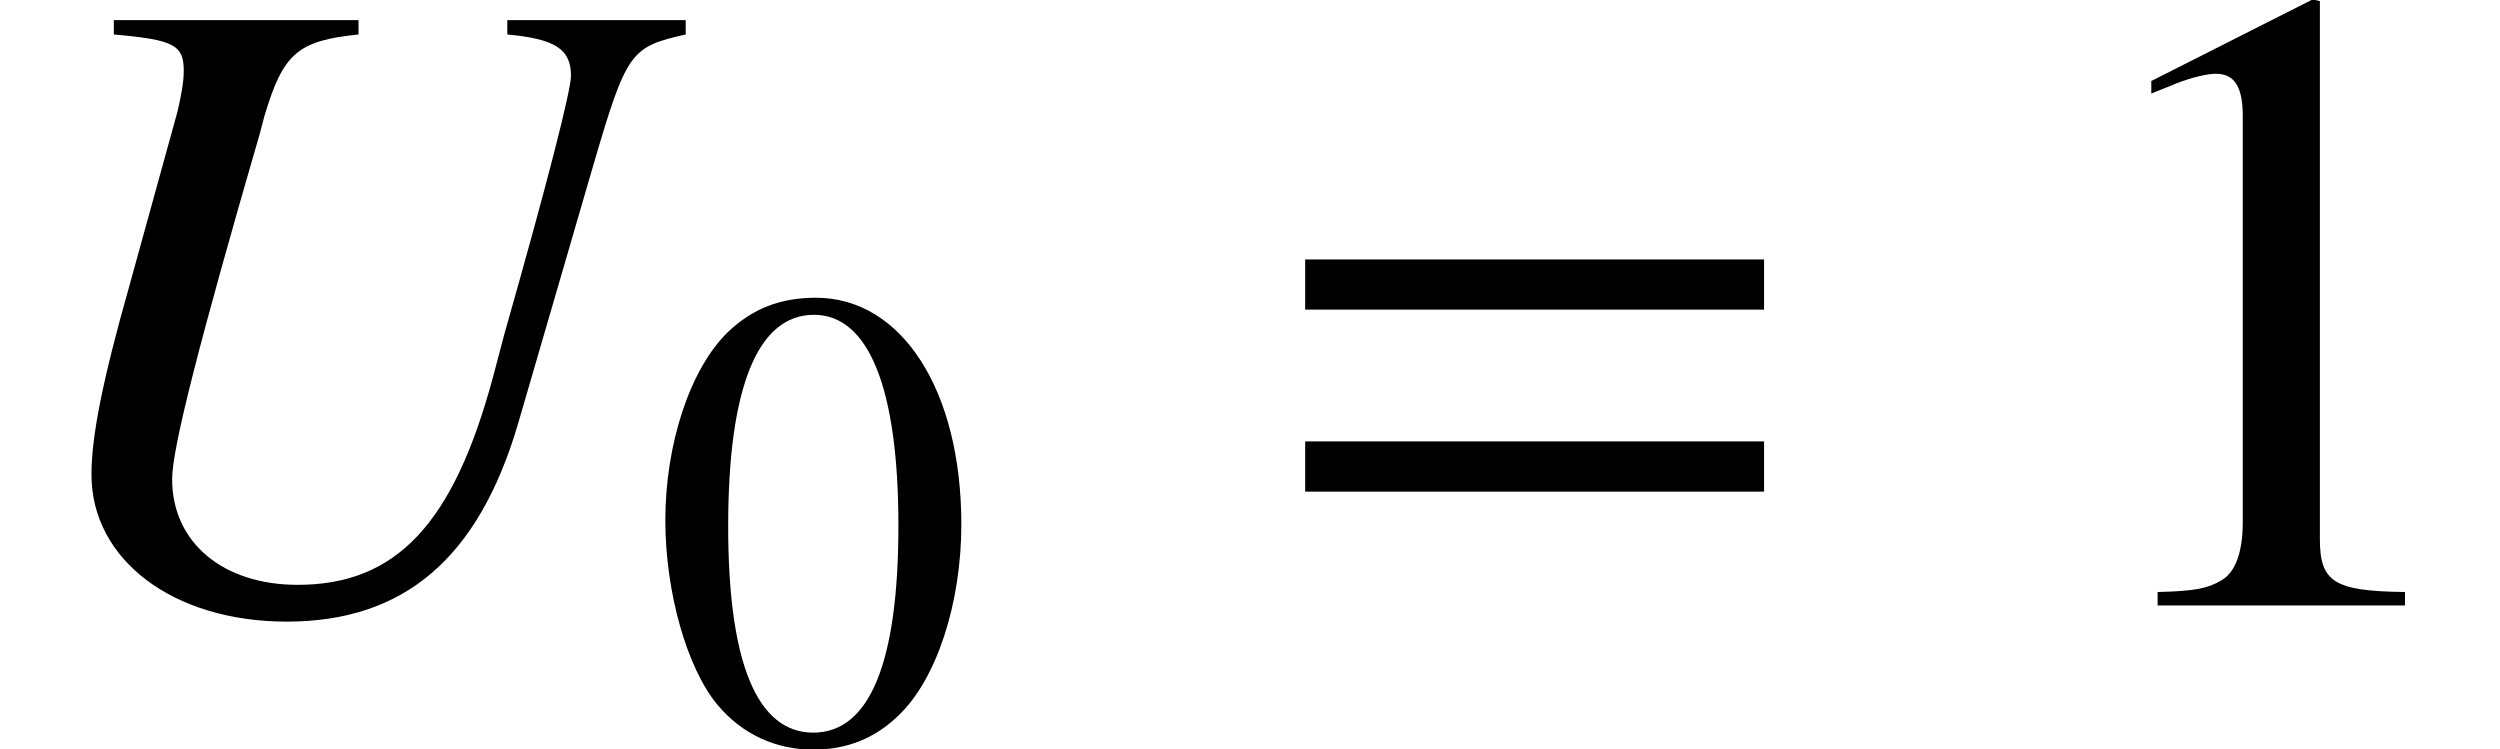
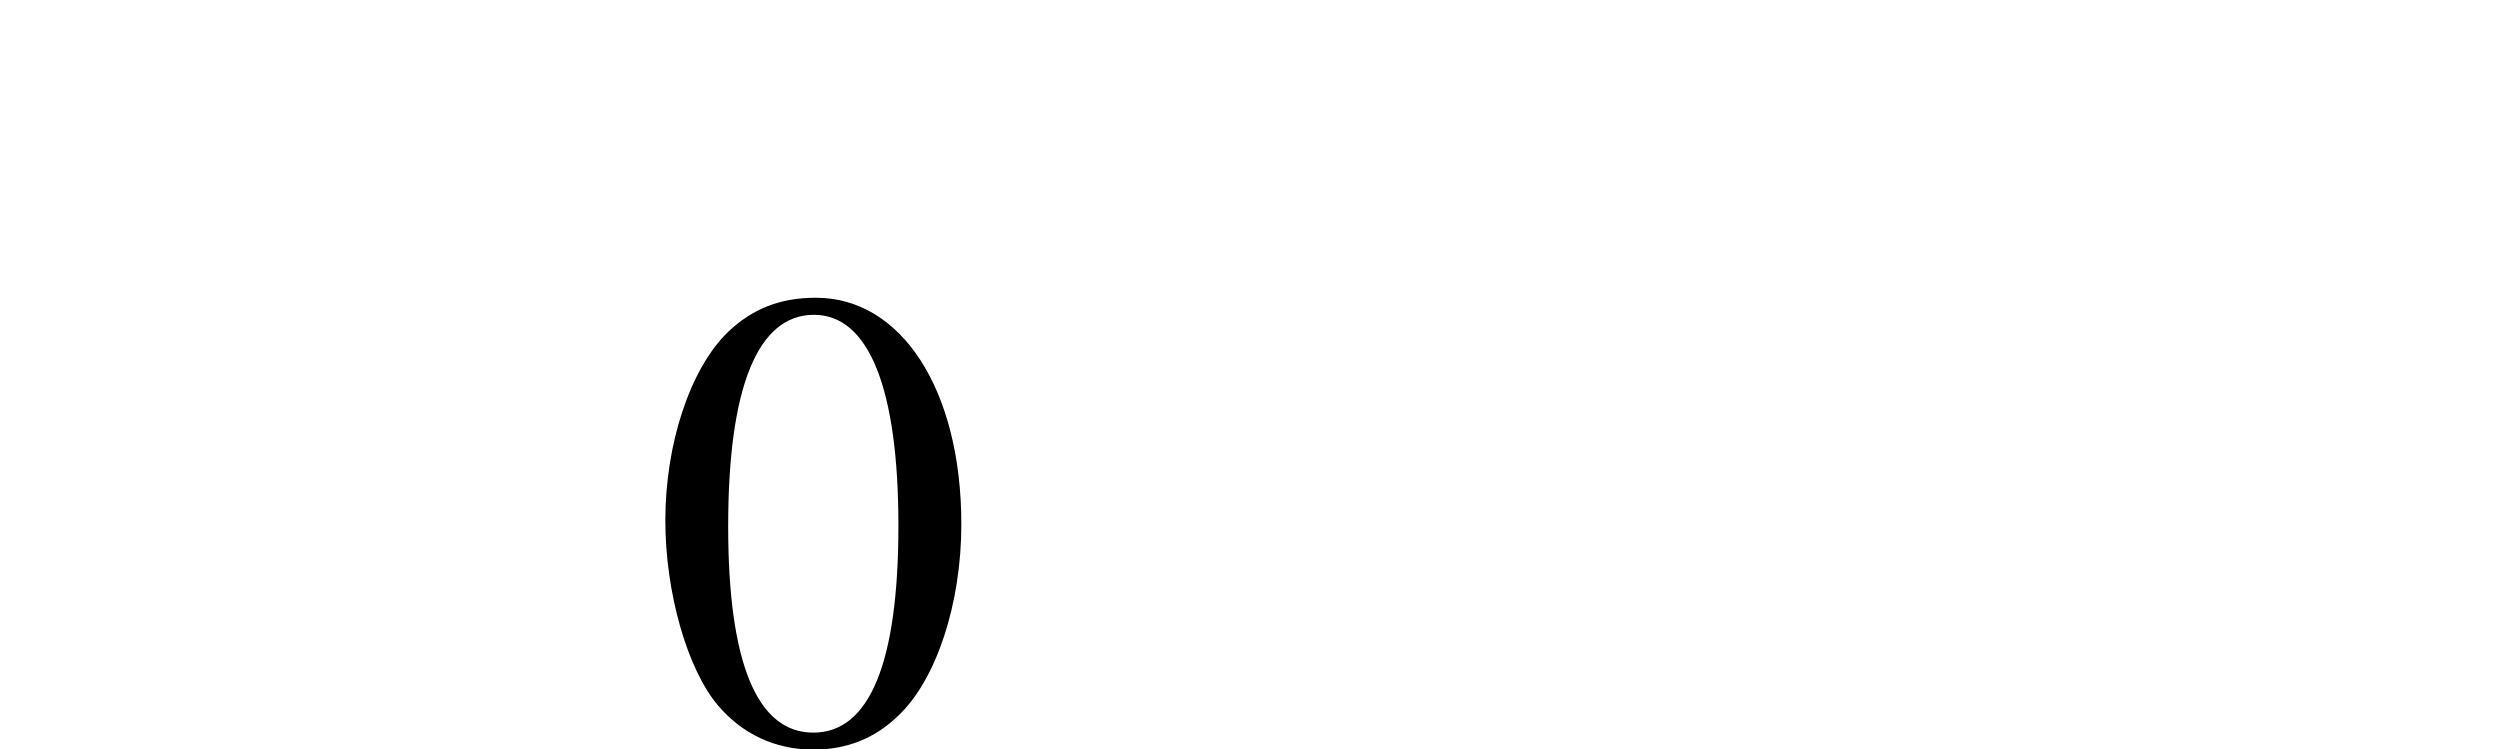
<svg xmlns="http://www.w3.org/2000/svg" xmlns:xlink="http://www.w3.org/1999/xlink" version="1.1" width="30.312pt" height="9.085pt" viewBox="70.353 61.401 30.312 9.085">
  <defs>
-     <path id="g1-61" d="M5.999-3.587V-4.195H.435V-3.587H5.999ZM5.999-1.38V-1.989H.435V-1.38H5.999Z" />
-     <path id="g4-42" d="M8.314-6.923V-7.097H6.151V-6.923C6.727-6.869 6.923-6.749 6.923-6.423C6.923-6.249 6.651-5.173 6.119-3.304L5.978-2.771C5.499-.989 4.804-.25 3.608-.25C2.706-.25 2.087-.761 2.087-1.532C2.087-1.902 2.413-3.184 3.152-5.728L3.206-5.934C3.434-6.695 3.608-6.847 4.347-6.923V-7.097H1.38V-6.923C2.119-6.858 2.228-6.793 2.228-6.478C2.228-6.347 2.195-6.173 2.152-5.988L1.576-3.902C1.239-2.717 1.109-2.043 1.109-1.587C1.109-.554 2.098 .196 3.478 .196C4.902 .196 5.804-.576 6.282-2.206L7.184-5.304C7.597-6.717 7.64-6.771 8.314-6.923Z" />
    <use id="g11-49" xlink:href="#g8-49" transform="scale(1.369)" />
    <path id="g8-48" d="M3.78-2.62C3.78-4.248 3.057-5.368 2.017-5.368C1.58-5.368 1.247-5.233 .953-4.955C.492-4.51 .191-3.597 .191-2.668C.191-1.802 .453-.873 .826-.429C1.12-.079 1.525 .111 1.985 .111C2.39 .111 2.731-.024 3.017-.302C3.478-.738 3.78-1.66 3.78-2.62ZM3.017-2.604C3.017-.945 2.668-.095 1.985-.095S.953-.945 .953-2.596C.953-4.28 1.31-5.161 1.993-5.161C2.66-5.161 3.017-4.264 3.017-2.604Z" />
-     <path id="g8-49" d="M3.128 0V-.119C2.501-.127 2.374-.206 2.374-.588V-5.352L2.311-5.368L.881-4.645V-4.534C.977-4.574 1.064-4.605 1.096-4.621C1.239-4.677 1.374-4.709 1.453-4.709C1.62-4.709 1.691-4.59 1.691-4.335V-.738C1.691-.476 1.628-.294 1.501-.222C1.382-.151 1.27-.127 .937-.119V0H3.128Z" />
  </defs>
  <g id="page1">
    <use x="70.353" y="68.742" xlink:href="#g4-42" />
    <use x="78.229" y="70.379" xlink:href="#g8-48" />
    <use x="85.743" y="68.742" xlink:href="#g1-61" />
    <use x="95.231" y="68.742" xlink:href="#g11-49" />
  </g>
</svg>